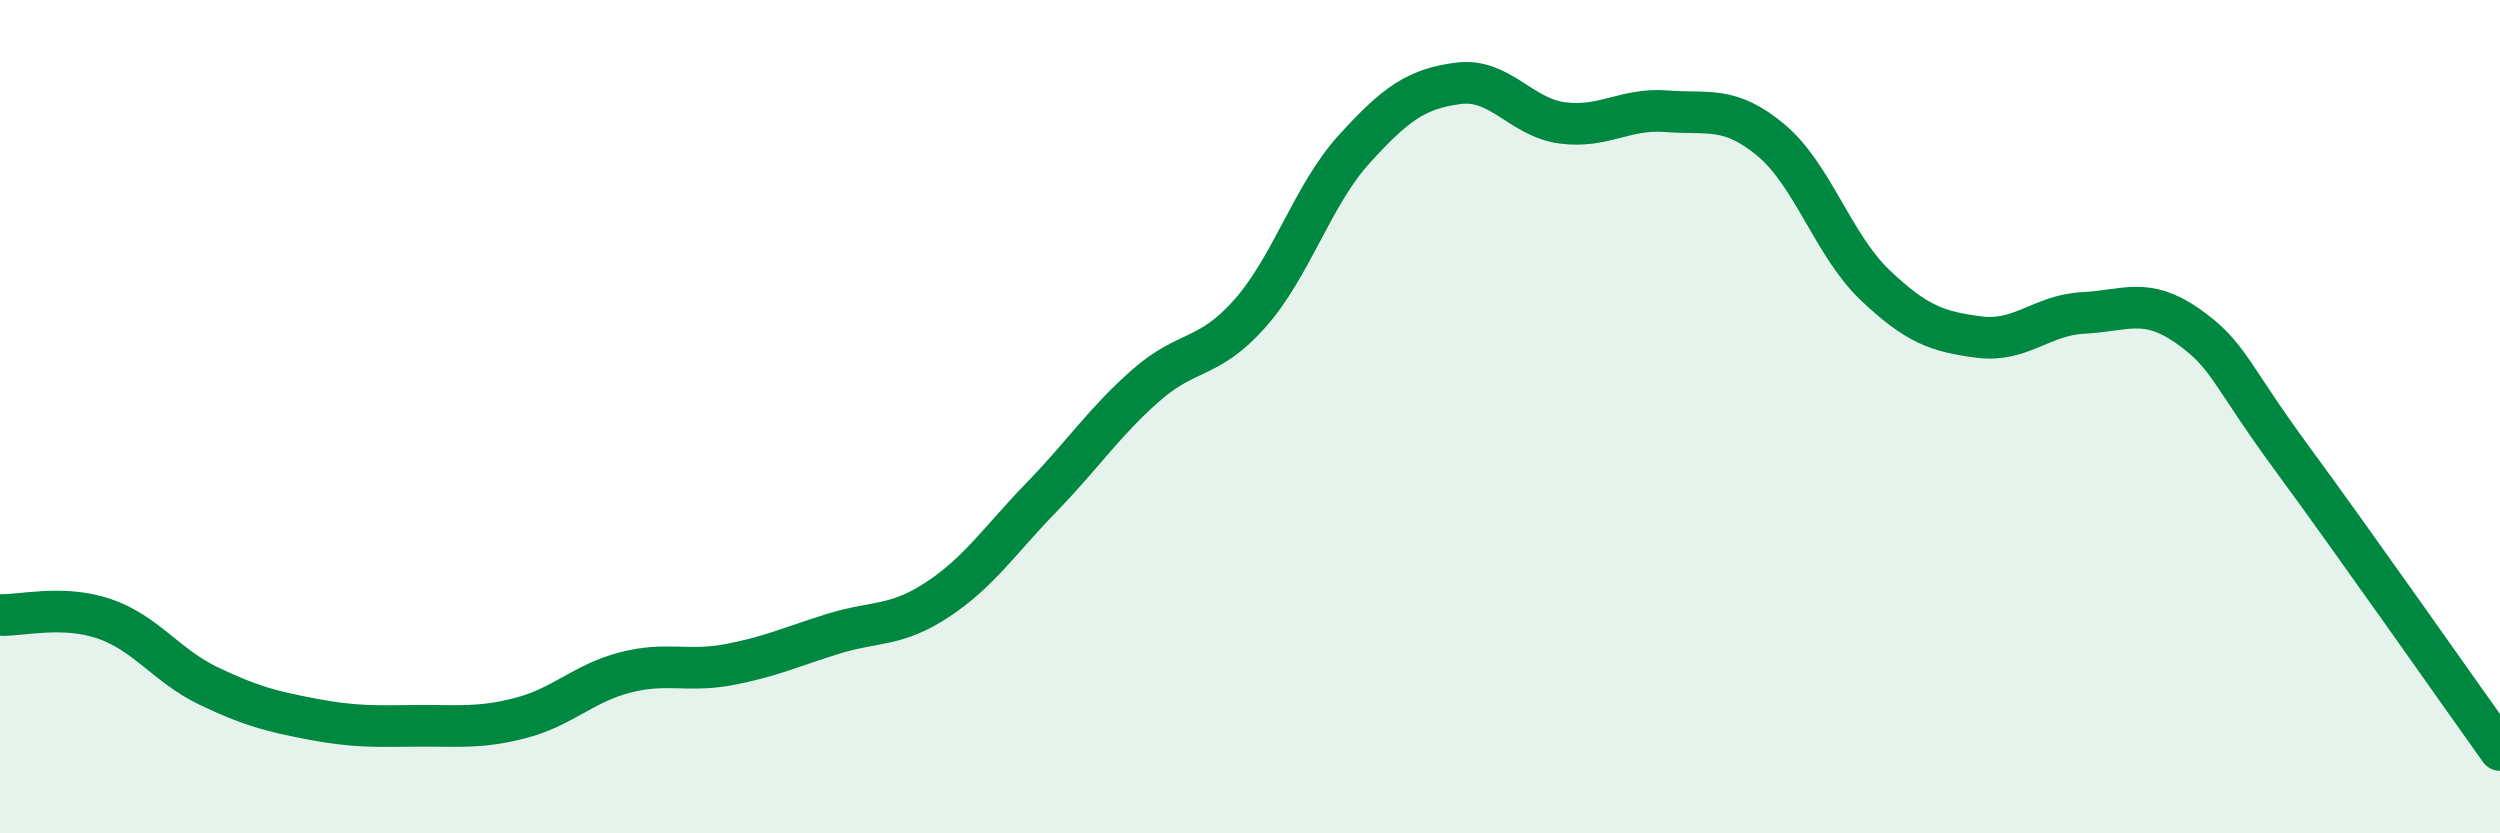
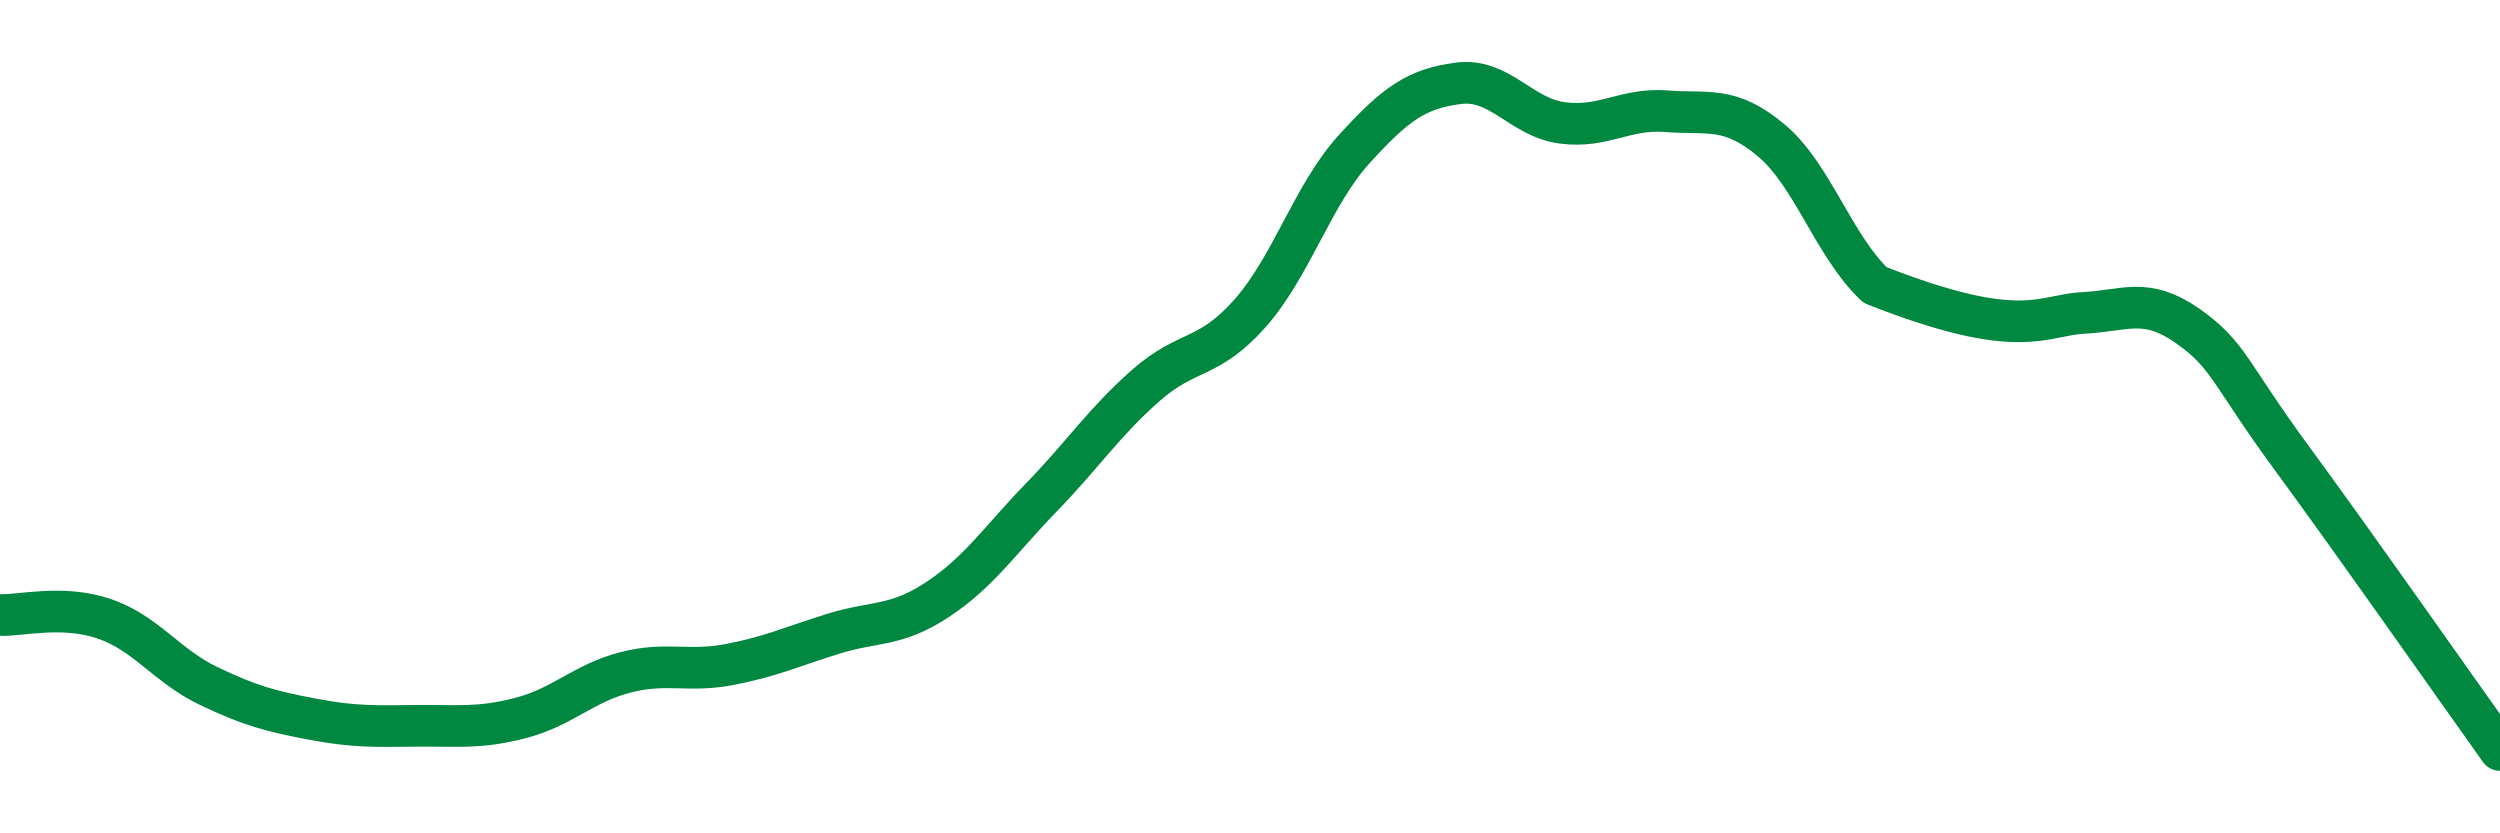
<svg xmlns="http://www.w3.org/2000/svg" width="60" height="20" viewBox="0 0 60 20">
-   <path d="M 0,14.76 C 0.5,14.78 1.5,14.51 2.5,14.85 C 3.5,15.19 4,15.98 5,16.46 C 6,16.94 6.5,17.07 7.5,17.26 C 8.5,17.45 9,17.43 10,17.42 C 11,17.41 11.5,17.49 12.5,17.23 C 13.5,16.97 14,16.4 15,16.14 C 16,15.88 16.5,16.14 17.5,15.95 C 18.5,15.76 19,15.52 20,15.21 C 21,14.9 21.5,15.05 22.5,14.39 C 23.5,13.73 24,12.96 25,11.93 C 26,10.9 26.5,10.13 27.5,9.25 C 28.5,8.37 29,8.65 30,7.52 C 31,6.39 31.5,4.68 32.5,3.58 C 33.5,2.48 34,2.13 35,2 C 36,1.87 36.5,2.82 37.5,2.95 C 38.5,3.08 39,2.59 40,2.67 C 41,2.75 41.5,2.53 42.5,3.36 C 43.5,4.19 44,5.89 45,6.84 C 46,7.79 46.5,7.96 47.5,8.09 C 48.5,8.22 49,7.56 50,7.51 C 51,7.46 51.5,7.12 52.5,7.82 C 53.5,8.52 53.5,8.95 55,10.99 C 56.5,13.03 59,16.6 60,18L60 20L0 20Z" fill="#008740" opacity="0.1" stroke-linecap="round" stroke-linejoin="round" />
-   <path d="M 0,14.76 C 0.5,14.78 1.5,14.51 2.5,14.85 C 3.5,15.19 4,15.98 5,16.46 C 6,16.94 6.5,17.07 7.5,17.26 C 8.5,17.45 9,17.43 10,17.42 C 11,17.41 11.5,17.49 12.5,17.23 C 13.5,16.97 14,16.4 15,16.14 C 16,15.88 16.5,16.14 17.5,15.95 C 18.5,15.76 19,15.52 20,15.21 C 21,14.9 21.5,15.05 22.5,14.39 C 23.5,13.73 24,12.96 25,11.93 C 26,10.9 26.5,10.13 27.5,9.25 C 28.5,8.37 29,8.65 30,7.52 C 31,6.39 31.5,4.68 32.5,3.58 C 33.5,2.48 34,2.13 35,2 C 36,1.87 36.5,2.82 37.5,2.95 C 38.5,3.08 39,2.59 40,2.67 C 41,2.75 41.5,2.53 42.5,3.36 C 43.5,4.19 44,5.89 45,6.84 C 46,7.79 46.5,7.96 47.5,8.09 C 48.5,8.22 49,7.56 50,7.51 C 51,7.46 51.5,7.12 52.5,7.82 C 53.5,8.52 53.5,8.95 55,10.99 C 56.5,13.03 59,16.6 60,18" stroke="#008740" stroke-width="1" fill="none" stroke-linecap="round" stroke-linejoin="round" />
+   <path d="M 0,14.76 C 0.5,14.78 1.5,14.51 2.5,14.85 C 3.5,15.19 4,15.98 5,16.46 C 6,16.94 6.5,17.07 7.5,17.26 C 8.5,17.45 9,17.43 10,17.42 C 11,17.41 11.5,17.49 12.5,17.23 C 13.5,16.97 14,16.4 15,16.14 C 16,15.88 16.5,16.14 17.5,15.95 C 18.5,15.76 19,15.52 20,15.21 C 21,14.9 21.5,15.05 22.5,14.39 C 23.5,13.73 24,12.96 25,11.93 C 26,10.9 26.5,10.13 27.5,9.25 C 28.5,8.37 29,8.65 30,7.52 C 31,6.39 31.5,4.68 32.5,3.58 C 33.5,2.48 34,2.13 35,2 C 36,1.87 36.5,2.82 37.5,2.95 C 38.5,3.08 39,2.59 40,2.67 C 41,2.75 41.5,2.53 42.5,3.36 C 43.5,4.19 44,5.89 45,6.84 C 48.5,8.22 49,7.56 50,7.51 C 51,7.46 51.5,7.12 52.5,7.82 C 53.5,8.52 53.5,8.95 55,10.99 C 56.5,13.03 59,16.6 60,18" stroke="#008740" stroke-width="1" fill="none" stroke-linecap="round" stroke-linejoin="round" />
</svg>